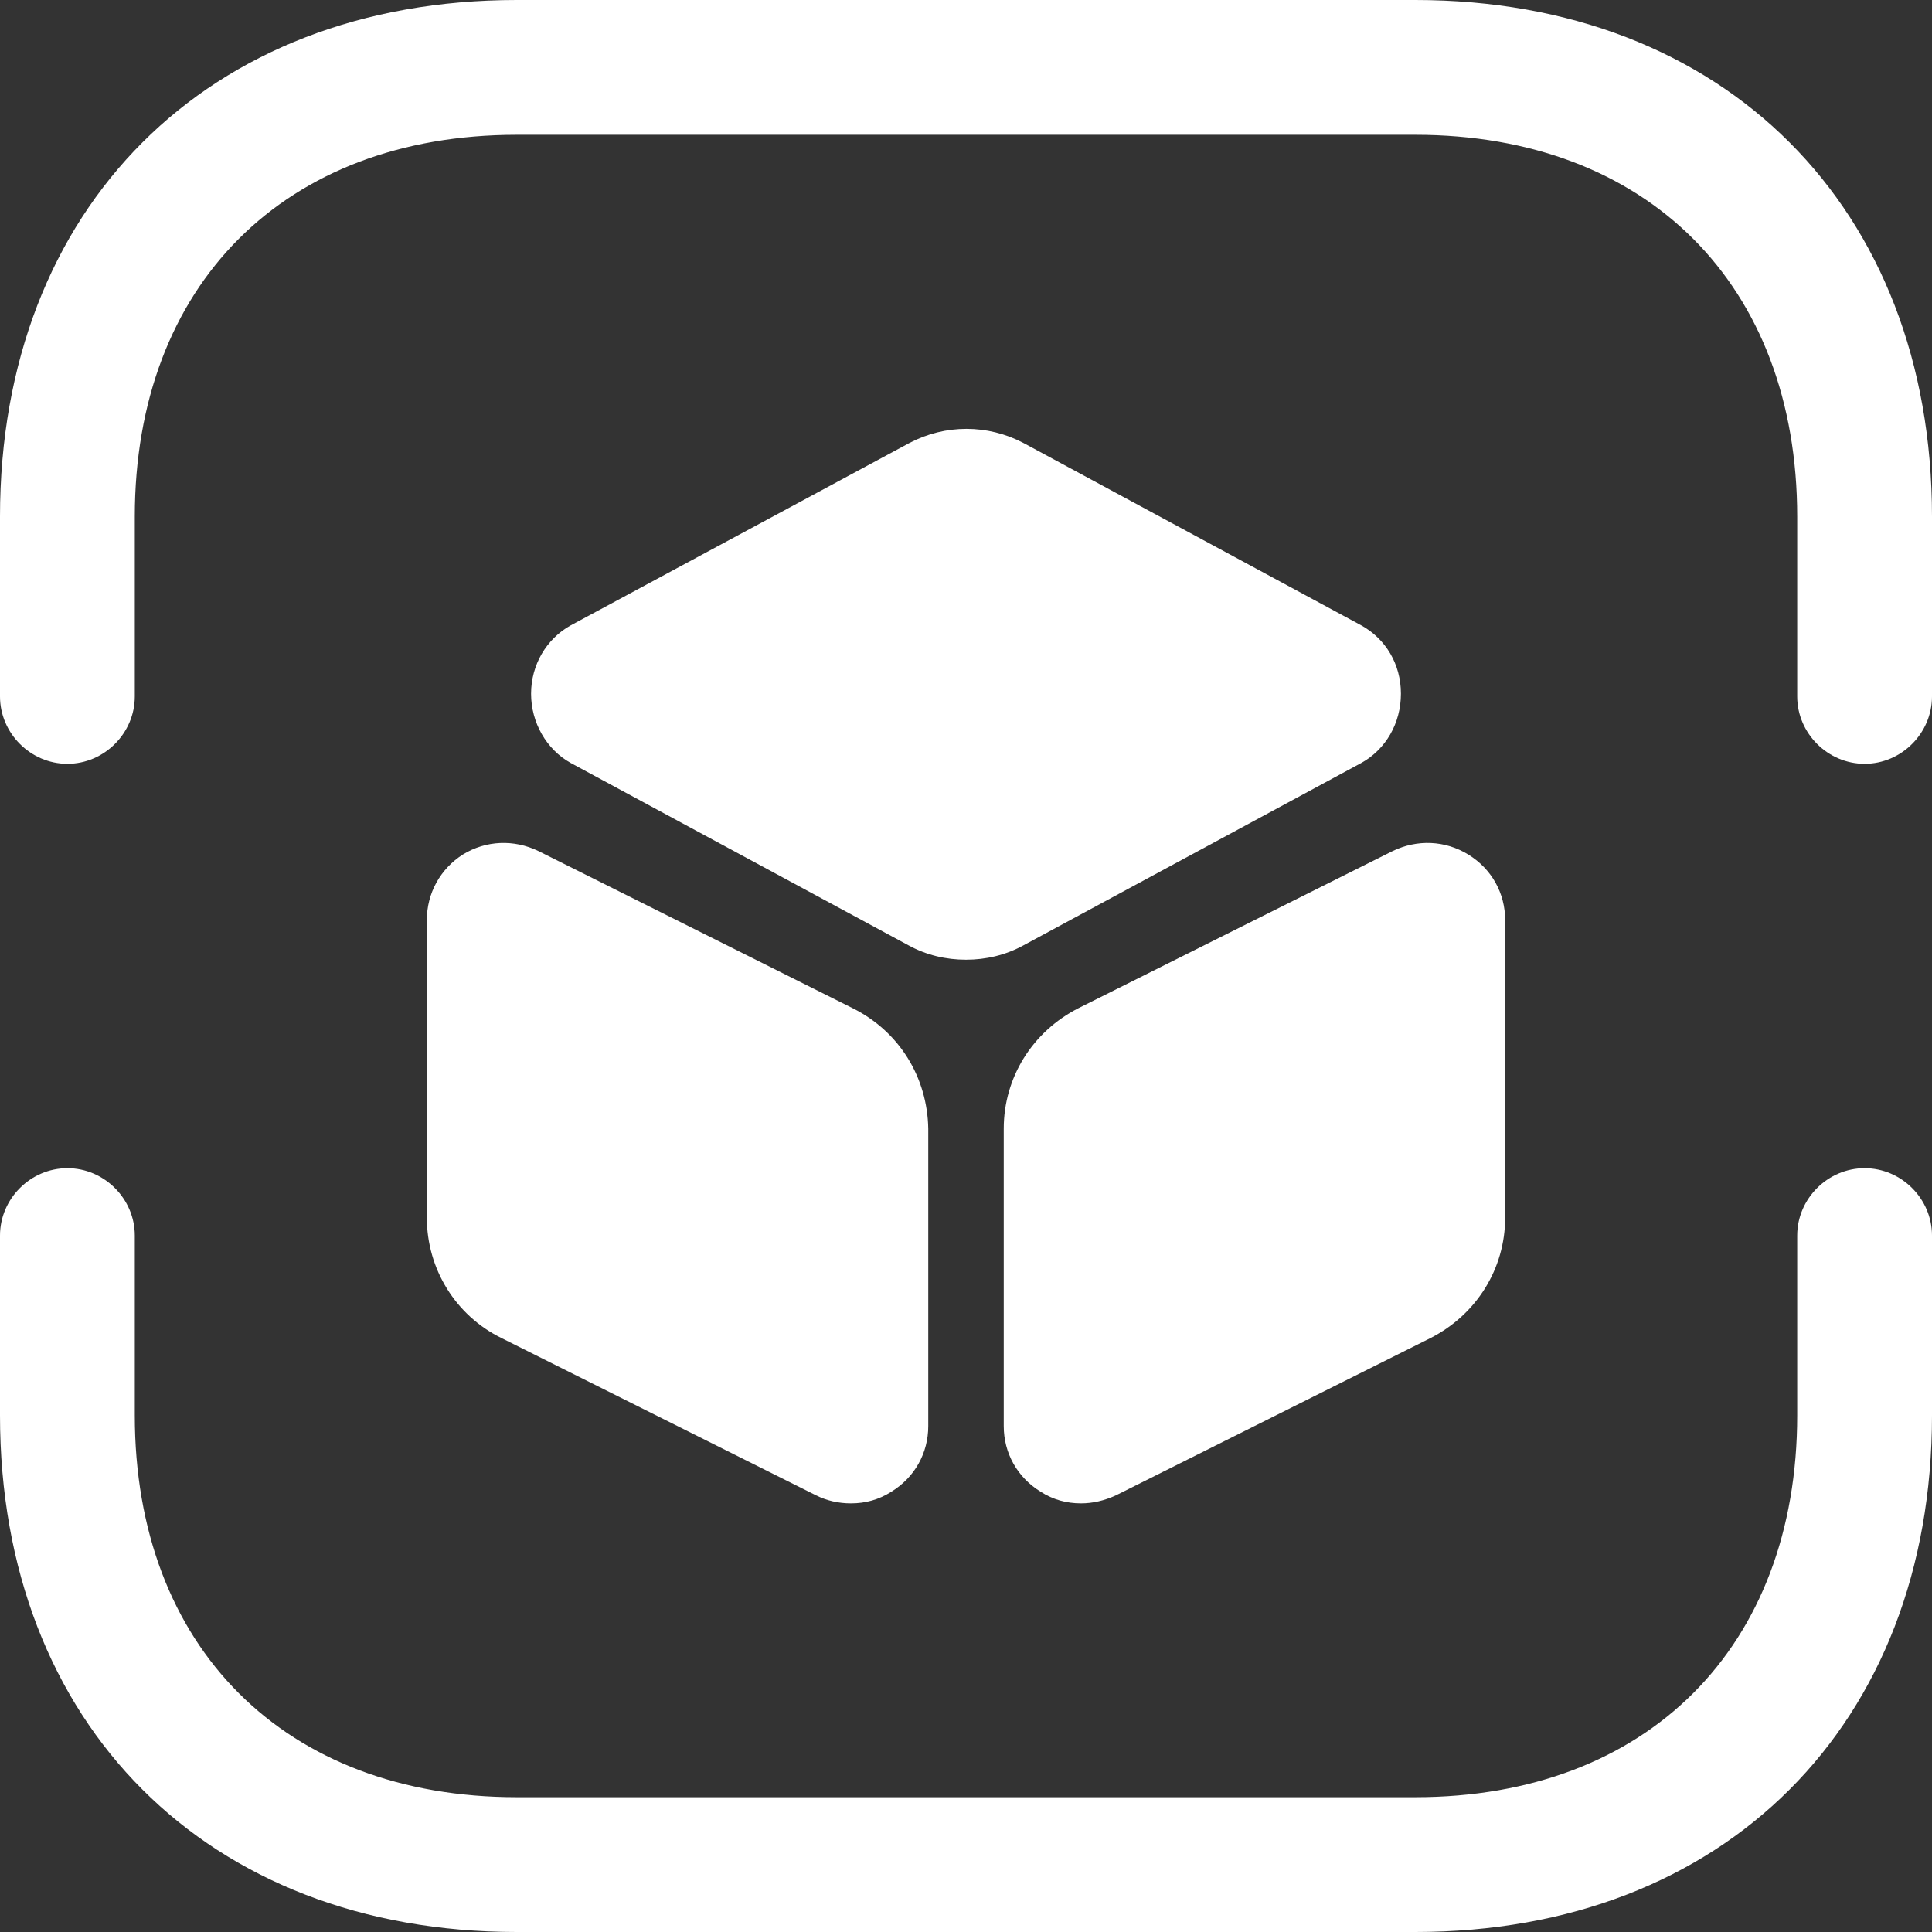
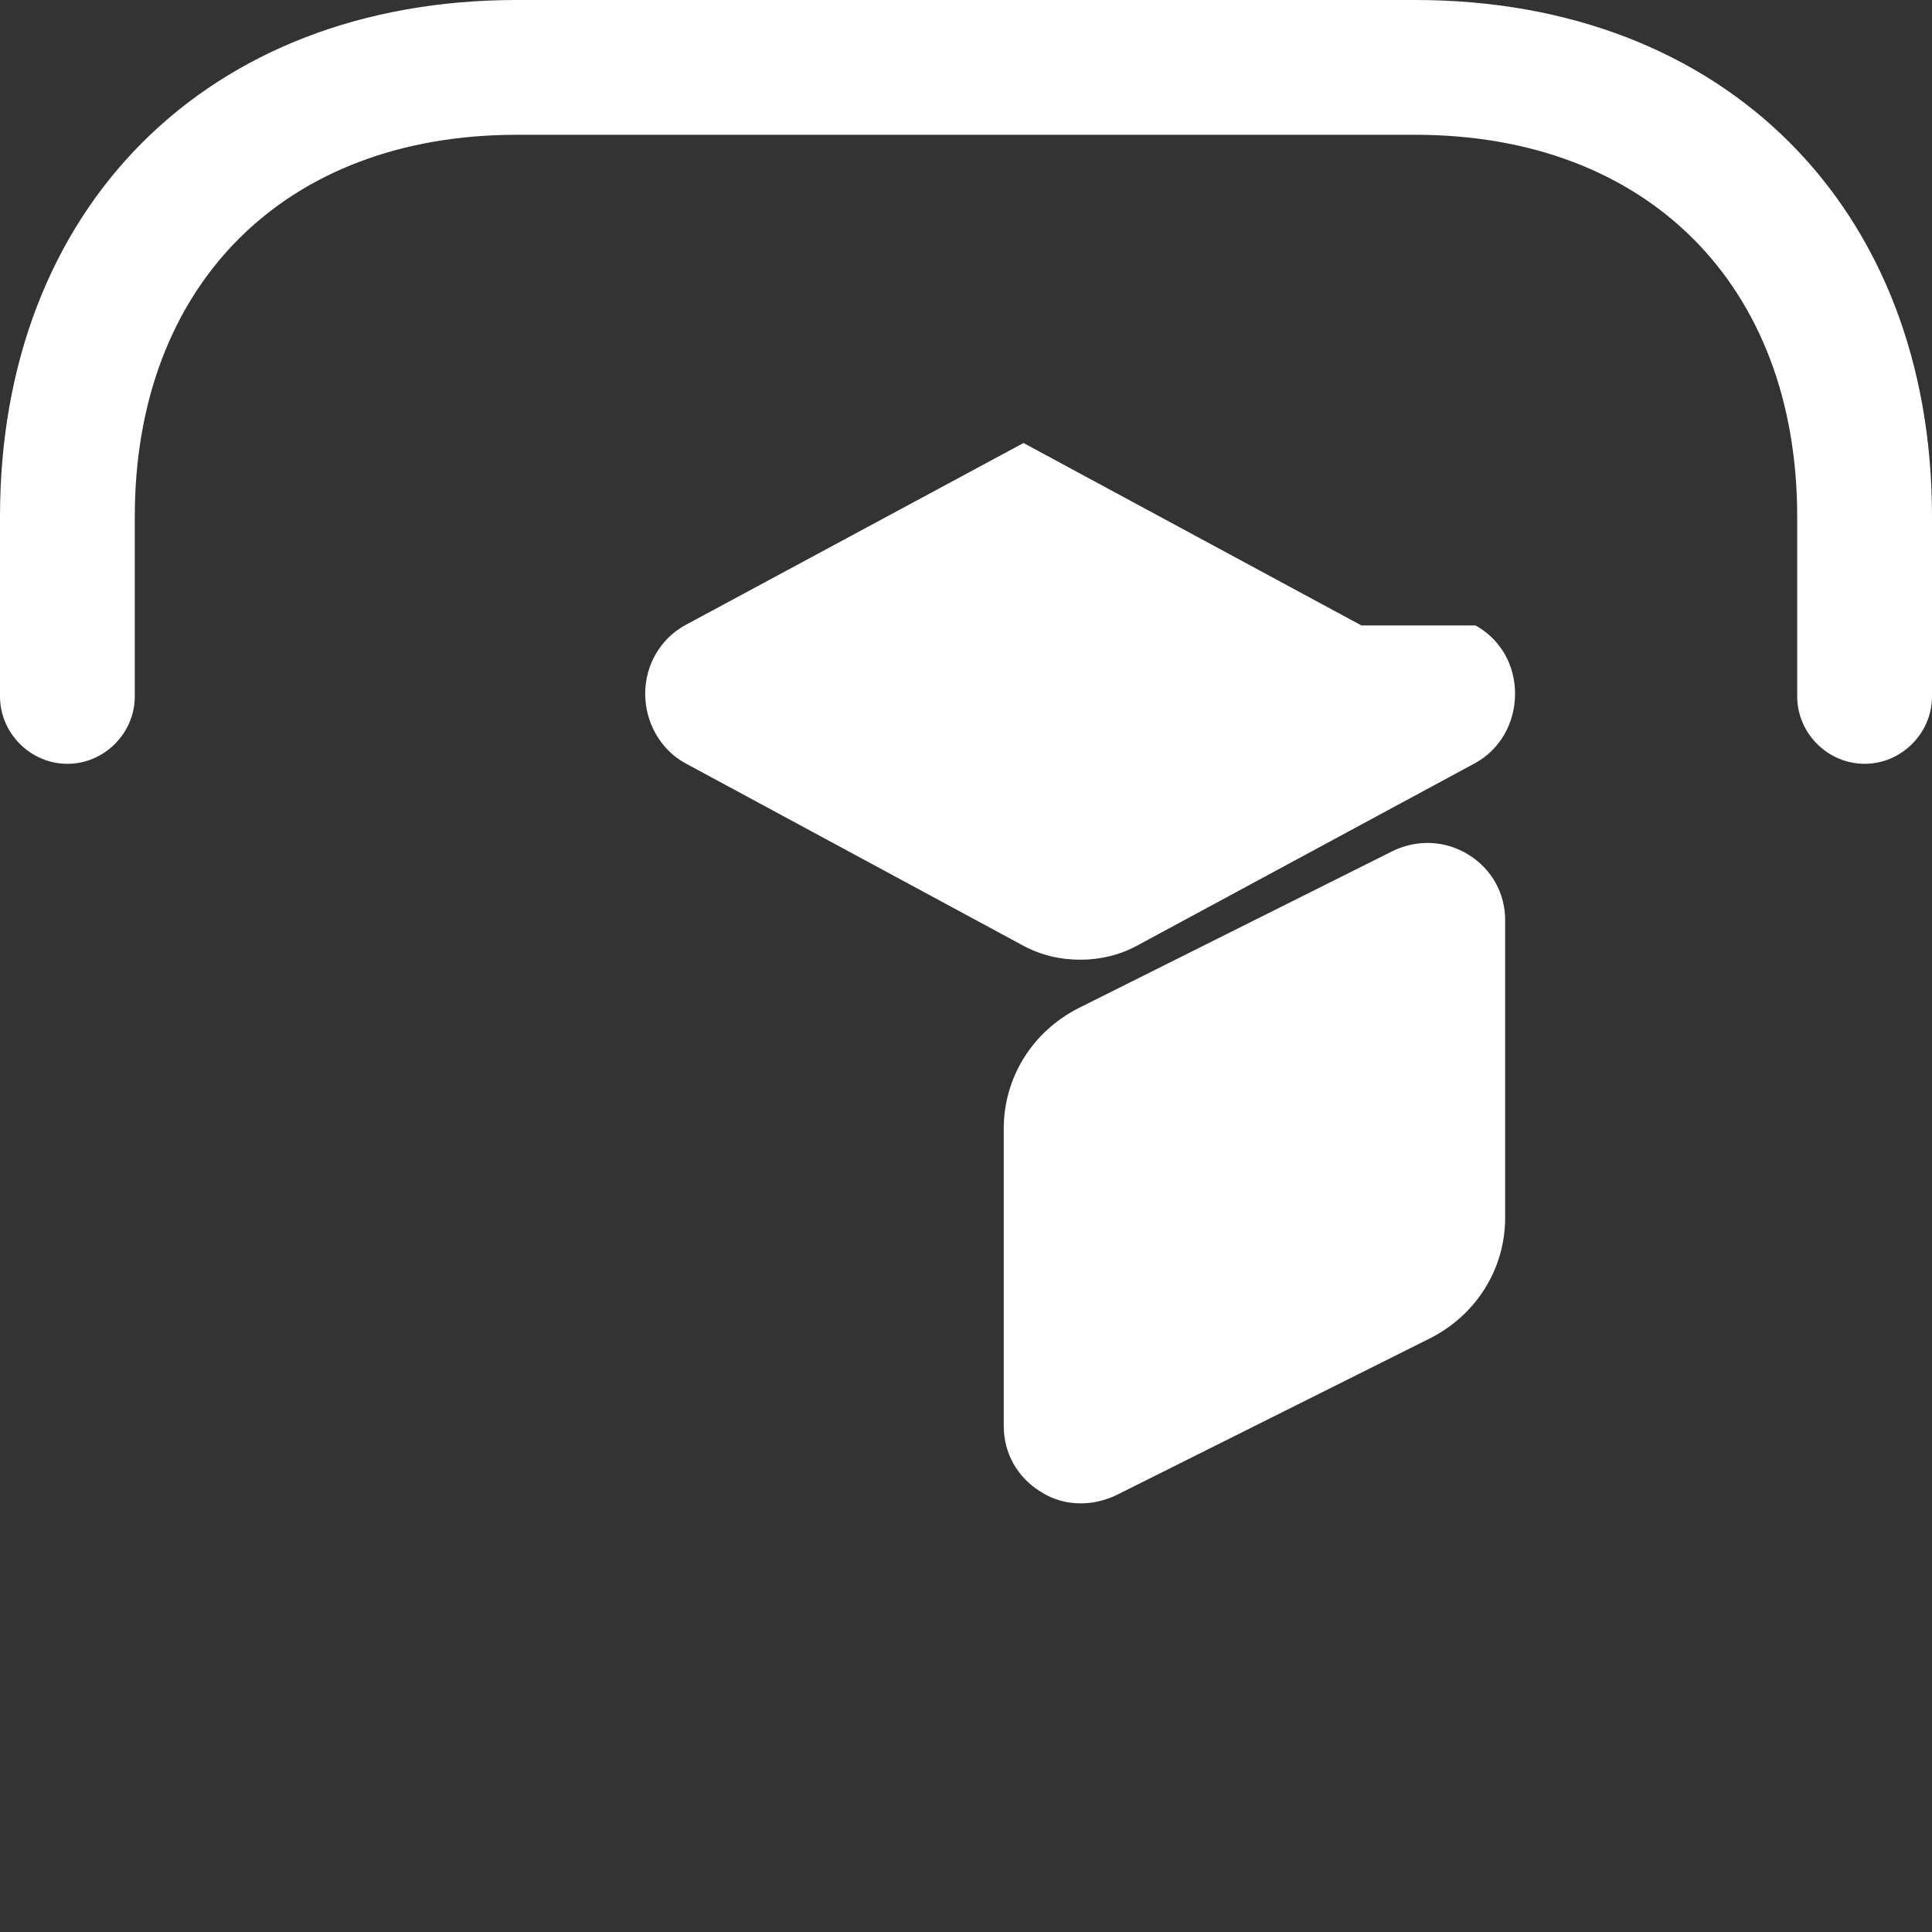
<svg xmlns="http://www.w3.org/2000/svg" id="Capa_2" data-name="Capa 2" viewBox="0 0 21.5 21.5">
  <rect x="0" y="0" width="21.5" height="21.5" fill="#333333" stroke="none" />
  <defs>
    <style>
      .cls-1 {
        fill: #fff;
      }
    </style>
  </defs>
  <g id="Capa_1-2" data-name="Capa 1">
    <g id="SVGRepo_iconCarrier" data-name="SVGRepo iconCarrier">
      <path class="cls-1" d="M20.75,8.5c-.41,0-.75-.34-.75-.75v-2c0-2.58-1.67-4.25-4.25-4.25H5.75C3.17,1.5,1.5,3.17,1.5,5.75v2c0,.41-.34,.75-.75,.75s-.75-.34-.75-.75v-2C0,2.31,2.31,0,5.75,0H15.75c3.44,0,5.75,2.31,5.75,5.75v2c0,.41-.34,.75-.75,.75Z" />
-       <path class="cls-1" d="M15.75,21.5H5.75c-3.44,0-5.75-2.31-5.75-5.75v-2c0-.41,.34-.75,.75-.75s.75,.34,.75,.75v2c0,2.58,1.67,4.25,4.25,4.25H15.75c2.58,0,4.25-1.67,4.25-4.25v-2c0-.41,.34-.75,.75-.75s.75,.34,.75,.75v2c0,3.44-2.31,5.75-5.75,5.75Z" />
-       <path class="cls-1" d="M15.15,6.96l-3.76-2.03c-.4-.21-.87-.21-1.27,0l-3.77,2.03c-.27,.15-.44,.44-.44,.76s.17,.62,.44,.77l3.76,2.03c.2,.11,.42,.16,.64,.16s.44-.05,.64-.16l3.76-2.03c.27-.15,.44-.44,.44-.77s-.17-.61-.44-.76Z" />
-       <path class="cls-1" d="M9.49,11.22l-3.5-1.75c-.27-.13-.58-.12-.84,.04-.25,.16-.4,.43-.4,.73v3.31c0,.57,.32,1.09,.83,1.34l3.5,1.75c.12,.06,.25,.09,.39,.09,.16,0,.31-.04,.45-.13,.26-.16,.41-.43,.41-.73v-3.31c-.01-.57-.32-1.08-.84-1.34Z" />
+       <path class="cls-1" d="M15.15,6.96l-3.76-2.03l-3.77,2.03c-.27,.15-.44,.44-.44,.76s.17,.62,.44,.77l3.76,2.03c.2,.11,.42,.16,.64,.16s.44-.05,.64-.16l3.76-2.03c.27-.15,.44-.44,.44-.77s-.17-.61-.44-.76Z" />
      <path class="cls-1" d="M16.34,9.51c-.26-.16-.57-.17-.84-.04l-3.5,1.75c-.51,.26-.83,.77-.83,1.34v3.31c0,.3,.15,.57,.41,.73,.14,.09,.29,.13,.45,.13,.13,0,.26-.03,.39-.09l3.5-1.75c.51-.26,.83-.77,.83-1.34v-3.31c0-.3-.15-.57-.41-.73Z" />
    </g>
  </g>
</svg>